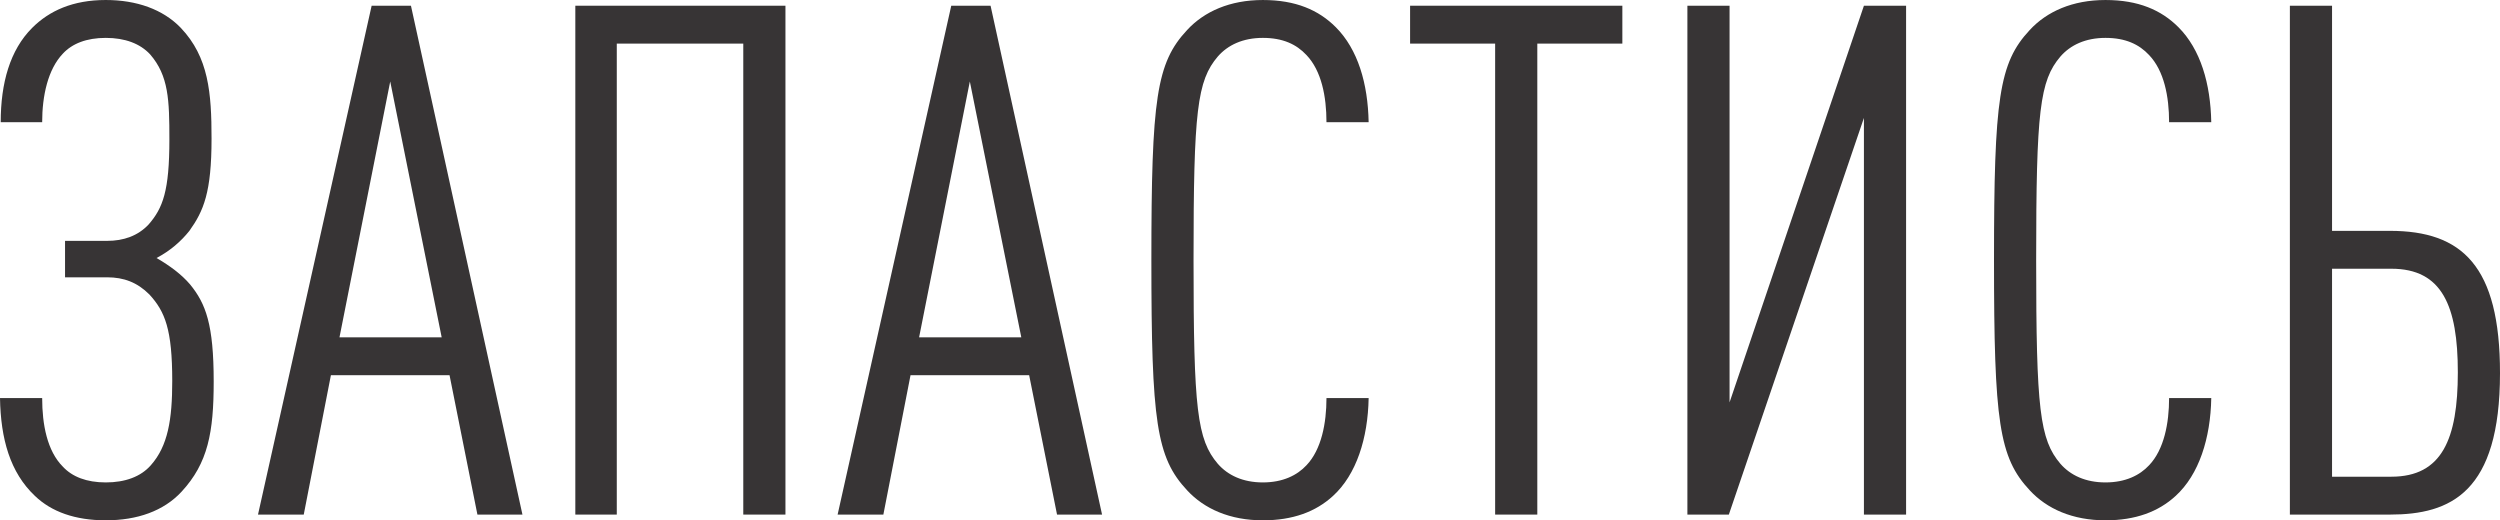
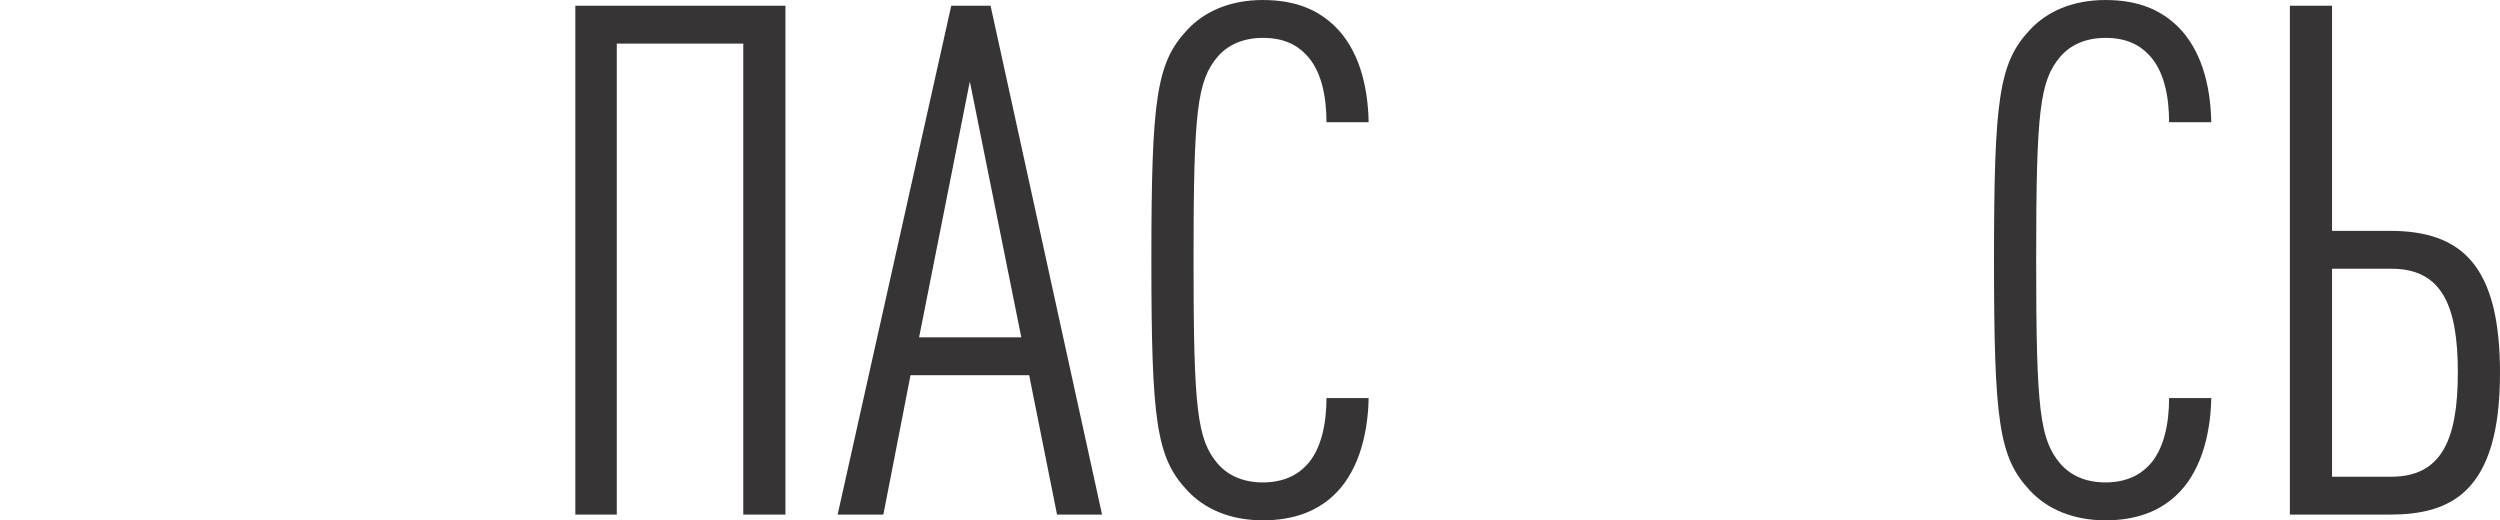
<svg xmlns="http://www.w3.org/2000/svg" xml:space="preserve" width="155.486mm" height="32.36mm" style="shape-rendering:geometricPrecision; text-rendering:geometricPrecision; image-rendering:optimizeQuality; fill-rule:evenodd; clip-rule:evenodd" viewBox="0 0 16477.71 3429.33">
  <defs>
    <style type="text/css">  .fil0 {fill:#373435;fill-rule:nonzero}  </style>
  </defs>
  <g id="Слой_x0020_1">
-     <path class="fil0" d="M1408.48 2515.47c0,-376.85 -51.82,-513.45 -155.46,-640.64 -56.53,-65.95 -131.9,-122.48 -221.39,-174.29 89.5,-47.11 160.16,-108.35 216.69,-179 94.21,-131.9 146.02,-254.37 146.02,-607.67 0,-301.48 -18.84,-537.01 -202.55,-730.14 -117.77,-122.48 -292.06,-183.72 -494.62,-183.72 -216.69,0 -372.13,70.66 -485.19,183.72 -146.03,146.02 -207.27,362.71 -207.27,621.8l273.22 0c0,-174.3 37.68,-348.59 136.6,-452.22 61.24,-65.95 155.46,-103.63 282.64,-103.63 127.19,0 226.11,37.68 292.06,108.34 122.48,141.32 127.19,301.48 127.19,560.57 0,339.16 -42.4,452.22 -136.61,560.56 -70.65,75.37 -164.87,108.35 -273.22,108.35l-277.92 0 0 240.24 277.92 0c108.35,0 197.85,32.98 277.93,113.05 103.63,113.05 150.74,230.83 150.74,569.99 0,254.37 -28.26,428.66 -141.32,555.85 -65.95,75.37 -169.58,113.05 -296.77,113.05 -127.18,0 -221.39,-37.68 -282.64,-103.63 -103.63,-103.63 -136.6,-277.93 -136.6,-452.22l-277.93 0c4.72,268.5 65.95,489.9 230.83,645.35 108.34,103.63 263.79,160.16 466.35,160.16 207.27,0 381.57,-61.23 499.33,-188.42 174.3,-188.42 211.98,-390.98 211.98,-725.43z" />
-     <path id="1" class="fil0" d="M3443.46 3391.64l-734.86 -3353.96 -259.09 0 -748.98 3353.96 301.48 0 179 -918.56 781.96 0 183.71 918.56 296.77 0zm-532.3 -1168.23l-673.61 0 334.45 -1686.4 339.16 1686.4z" />
    <polygon id="2" class="fil0" points="5176.96,3391.64 5176.96,37.68 3792.04,37.68 3792.04,3391.64 4065.26,3391.64 4065.26,287.35 4899.04,287.35 4899.04,3391.64 " />
    <path id="3" class="fil0" d="M7263.77 3391.64l-734.86 -3353.96 -259.09 0 -748.98 3353.96 301.48 0 179 -918.56 781.96 0 183.71 918.56 296.77 0zm-532.3 -1168.23l-673.61 0 334.45 -1686.4 339.16 1686.4z" />
    <path id="4" class="fil0" d="M9020.82 2623.82l-277.93 0c0,164.87 -32.97,339.16 -131.9,442.8 -61.23,65.95 -155.44,113.05 -287.34,113.05 -131.9,0 -230.83,-47.11 -296.77,-122.48 -136.6,-160.16 -160.16,-358.01 -160.16,-1342.53 0,-984.51 23.56,-1182.36 160.16,-1342.52 65.95,-75.37 164.88,-122.48 296.77,-122.48 131.9,0 221.39,42.39 287.34,113.05 98.93,103.63 131.9,273.22 131.9,442.8l277.93 0c-4.72,-254.37 -70.66,-480.48 -216.69,-626.52 -113.05,-113.05 -263.79,-179 -480.48,-179 -216.69,0 -386.27,75.37 -499.33,197.85 -202.56,216.69 -235.53,452.22 -235.53,1516.82 0,1064.6 32.97,1300.13 235.53,1516.82 113.05,122.48 282.64,197.85 499.33,197.85 197.85,0 348.59,-56.53 461.64,-160.16 155.44,-141.32 230.81,-381.55 235.53,-645.35z" />
-     <polygon id="5" class="fil0" points="10693.09,287.35 10693.09,37.68 9294.04,37.68 9294.04,287.35 9854.6,287.35 9854.6,3391.64 10132.53,3391.64 10132.53,287.35 " />
-     <polygon id="6" class="fil0" points="11394.96,3391.64 12285.27,777.26 12285.27,3391.64 12563.19,3391.64 12563.19,37.68 12285.27,37.68 11399.68,2652.08 11399.68,37.68 11121.75,37.68 11121.75,3391.64 " />
    <path id="7" class="fil0" d="M14574.63 2623.82l-277.93 0c0,164.87 -32.97,339.16 -131.9,442.8 -61.23,65.95 -155.44,113.05 -287.34,113.05 -131.9,0 -230.83,-47.11 -296.77,-122.48 -136.6,-160.16 -160.16,-358.01 -160.16,-1342.53 0,-984.51 23.56,-1182.36 160.16,-1342.52 65.95,-75.37 164.88,-122.48 296.77,-122.48 131.9,0 221.39,42.39 287.34,113.05 98.93,103.63 131.9,273.22 131.9,442.8l277.93 0c-4.72,-254.37 -70.66,-480.48 -216.69,-626.52 -113.05,-113.05 -263.79,-179 -480.48,-179 -216.69,0 -386.27,75.37 -499.33,197.85 -202.56,216.69 -235.53,452.22 -235.53,1516.82 0,1064.6 32.97,1300.13 235.53,1516.82 113.05,122.48 282.64,197.85 499.33,197.85 197.85,0 348.59,-56.53 461.64,-160.16 155.44,-141.32 230.81,-381.55 235.53,-645.35z" />
    <path id="8" class="fil0" d="M16477.71 2458.94c0,-706.59 -249.66,-937.41 -725.43,-937.41l-381.55 0 0 -1483.85 -277.93 0 0 3353.96 659.49 0c400.41,0 725.43,-146.02 725.43,-932.7zm-277.92 -4.71c0,438.08 -103.63,687.75 -438.09,687.75l-390.98 0 0 -1370.79 390.98 0c334.46,0 438.09,244.95 438.09,683.04z" />
  </g>
</svg>